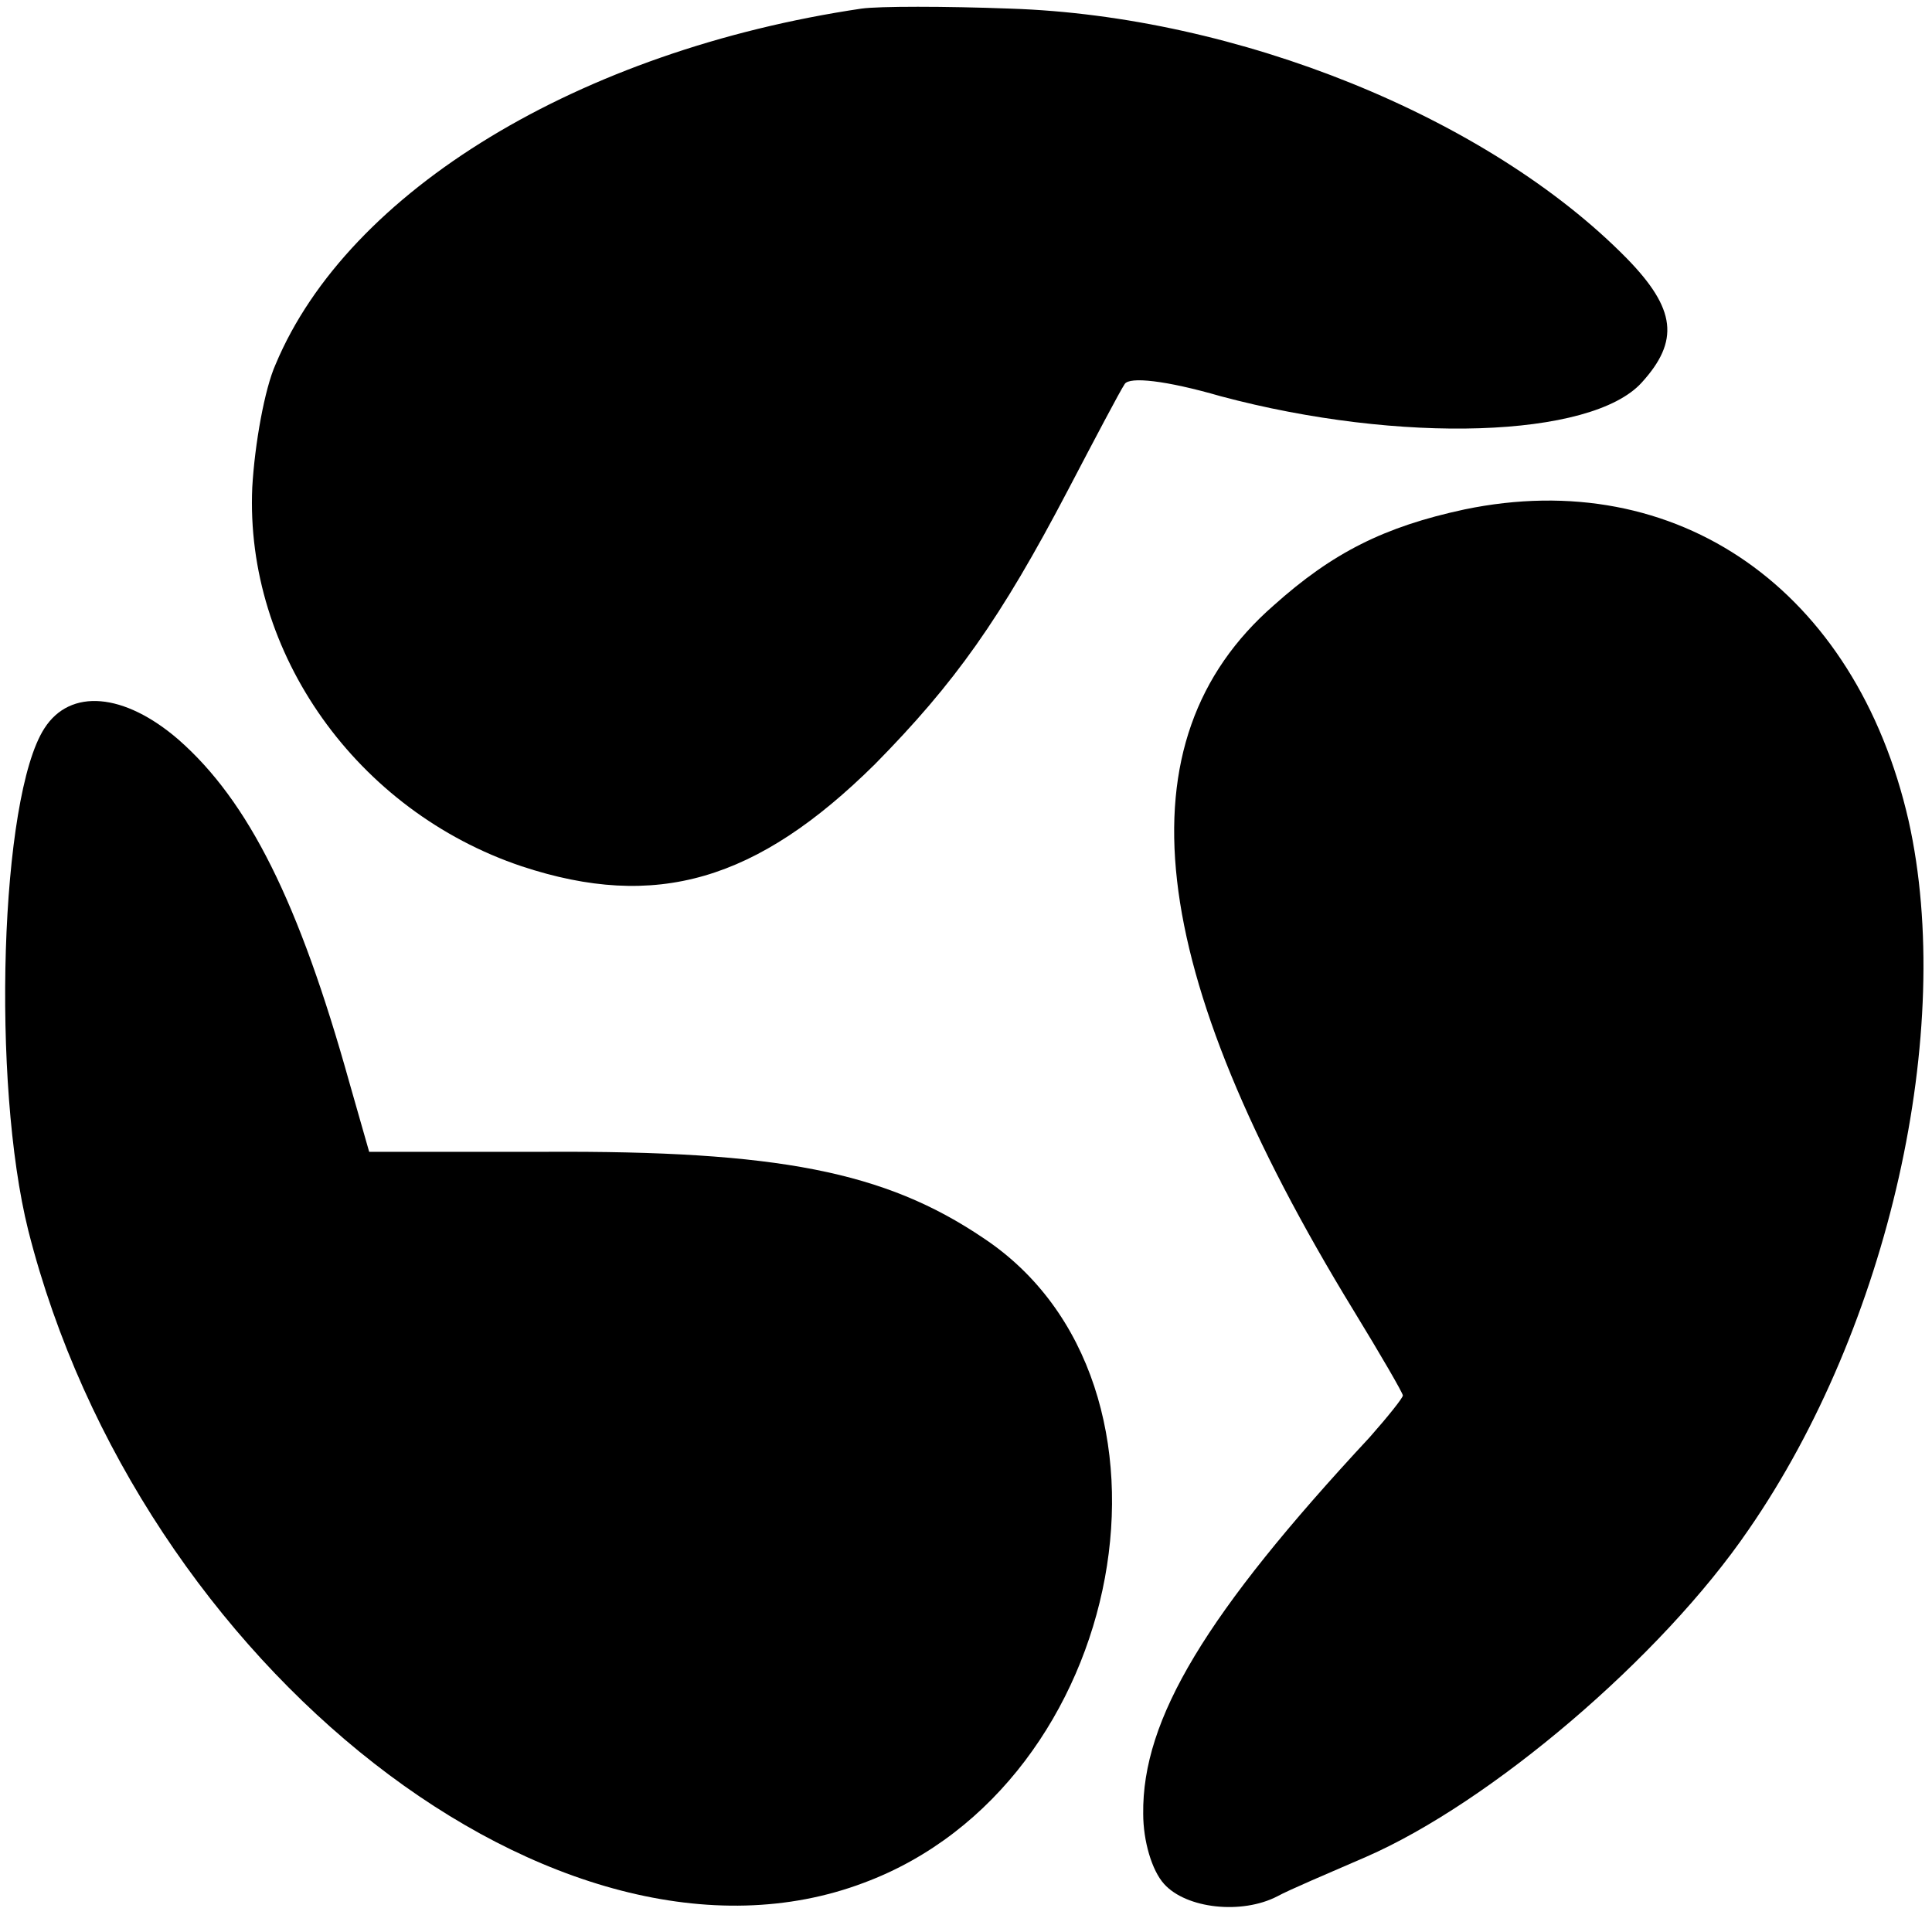
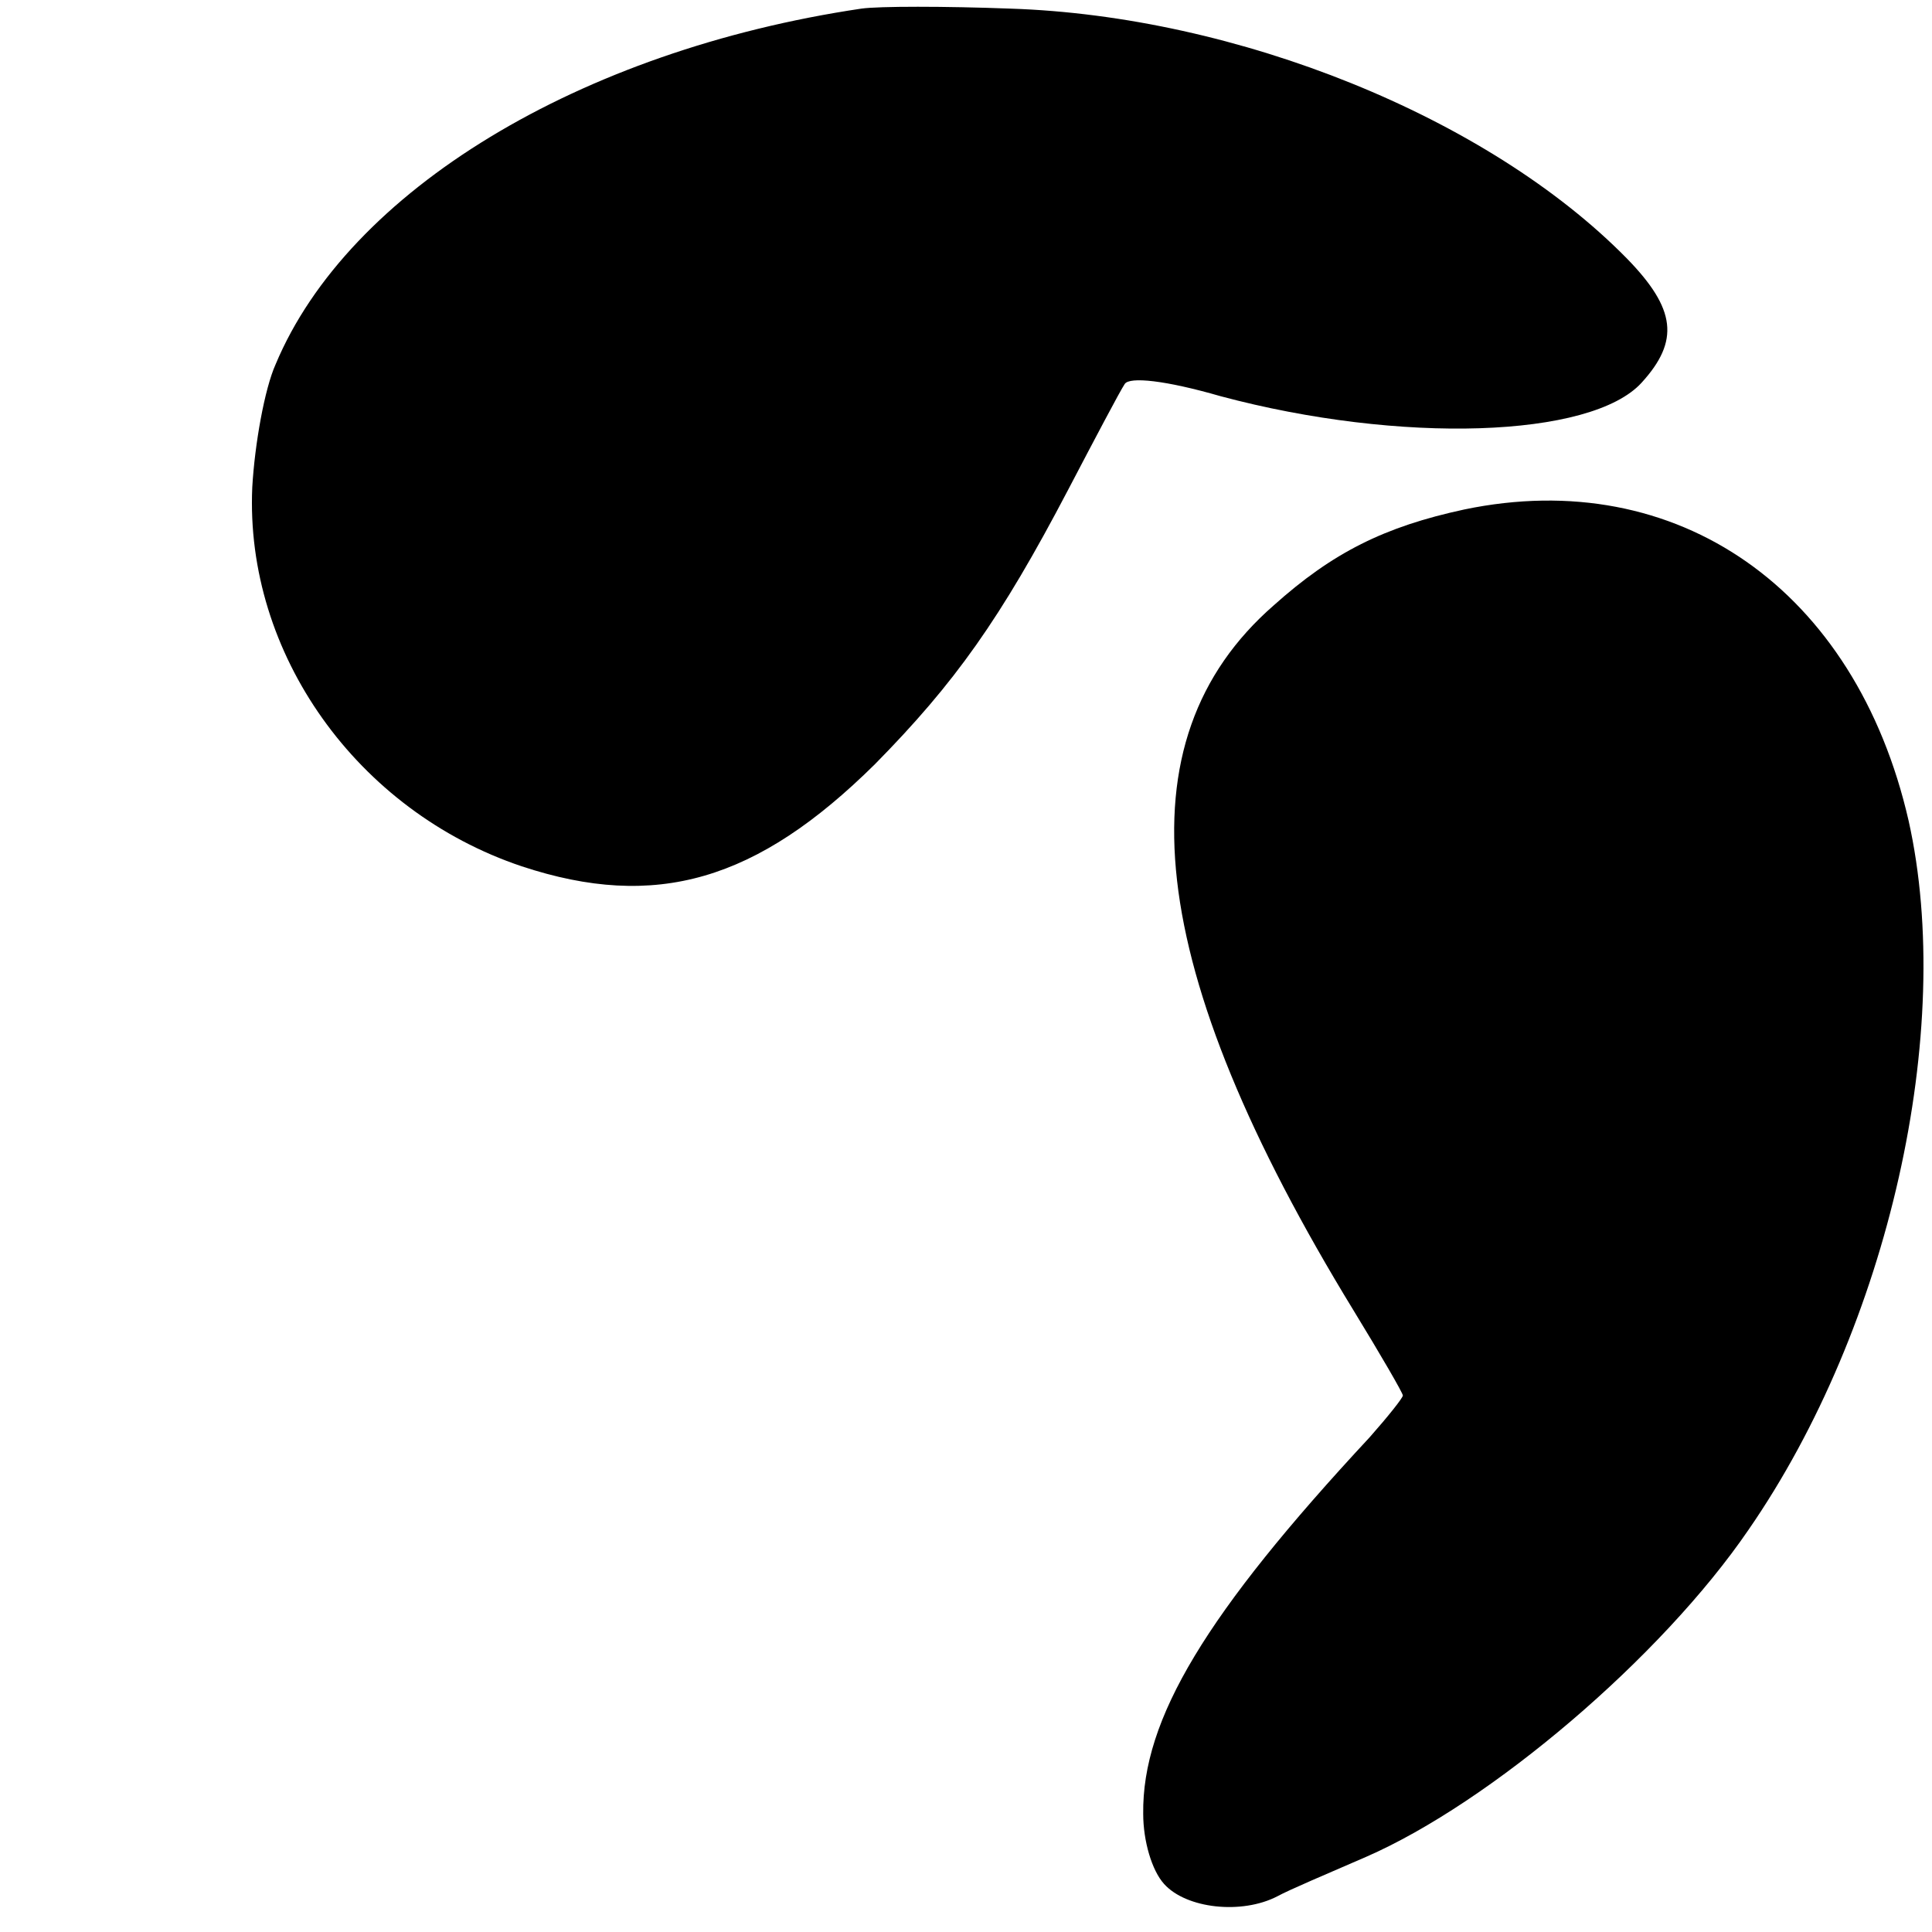
<svg xmlns="http://www.w3.org/2000/svg" version="1.0" width="157pt" height="157pt" viewBox="0 0 157 157" preserveAspectRatio="xMidYMid meet">
  <g transform="translate(0,157) scale(0.1,-0.1)" fill="#000000" stroke="none">
    <path d="M700 1563 c-229 -34 -417 -148 -476 -289 -9 -20 -17 -65 -19 -100 -6 -135 85 -263 219 -308 109 -36 191 -12 287 83 65 66 102 118 157 223 22 42 42 80 46 86 4 6 33 3 78 -10 146 -39 301 -34 342 11 31 34 28 60 -12 101 -113 115 -317 197 -501 203 -53 2 -107 2 -121 0z" />
-     <path d="M1190 1156 c-65 -14 -107 -35 -155 -78 -126 -110 -105 -295 65 -573 22 -36 40 -67 40 -69 0 -2 -12 -17 -27 -34 -133 -143 -185 -229 -184 -306 0 -22 7 -46 17 -57 18 -20 63 -25 92 -10 9 5 42 19 72 32 101 44 240 162 311 266 114 165 168 406 130 576 -43 188 -188 289 -361 253z" />
-     <path d="M36 978 c-36 -56 -43 -288 -13 -408 90 -355 433 -623 679 -530 215 80 275 406 97 524 -80 54 -167 71 -356 70 l-143 0 -16 56 c-41 147 -82 229 -139 279 -44 38 -88 42 -109 9z" />
+     <path d="M1190 1156 c-65 -14 -107 -35 -155 -78 -126 -110 -105 -295 65 -573 22 -36 40 -67 40 -69 0 -2 -12 -17 -27 -34 -133 -143 -185 -229 -184 -306 0 -22 7 -46 17 -57 18 -20 63 -25 92 -10 9 5 42 19 72 32 101 44 240 162 311 266 114 165 168 406 130 576 -43 188 -188 289 -361 253" />
  </g>
</svg>